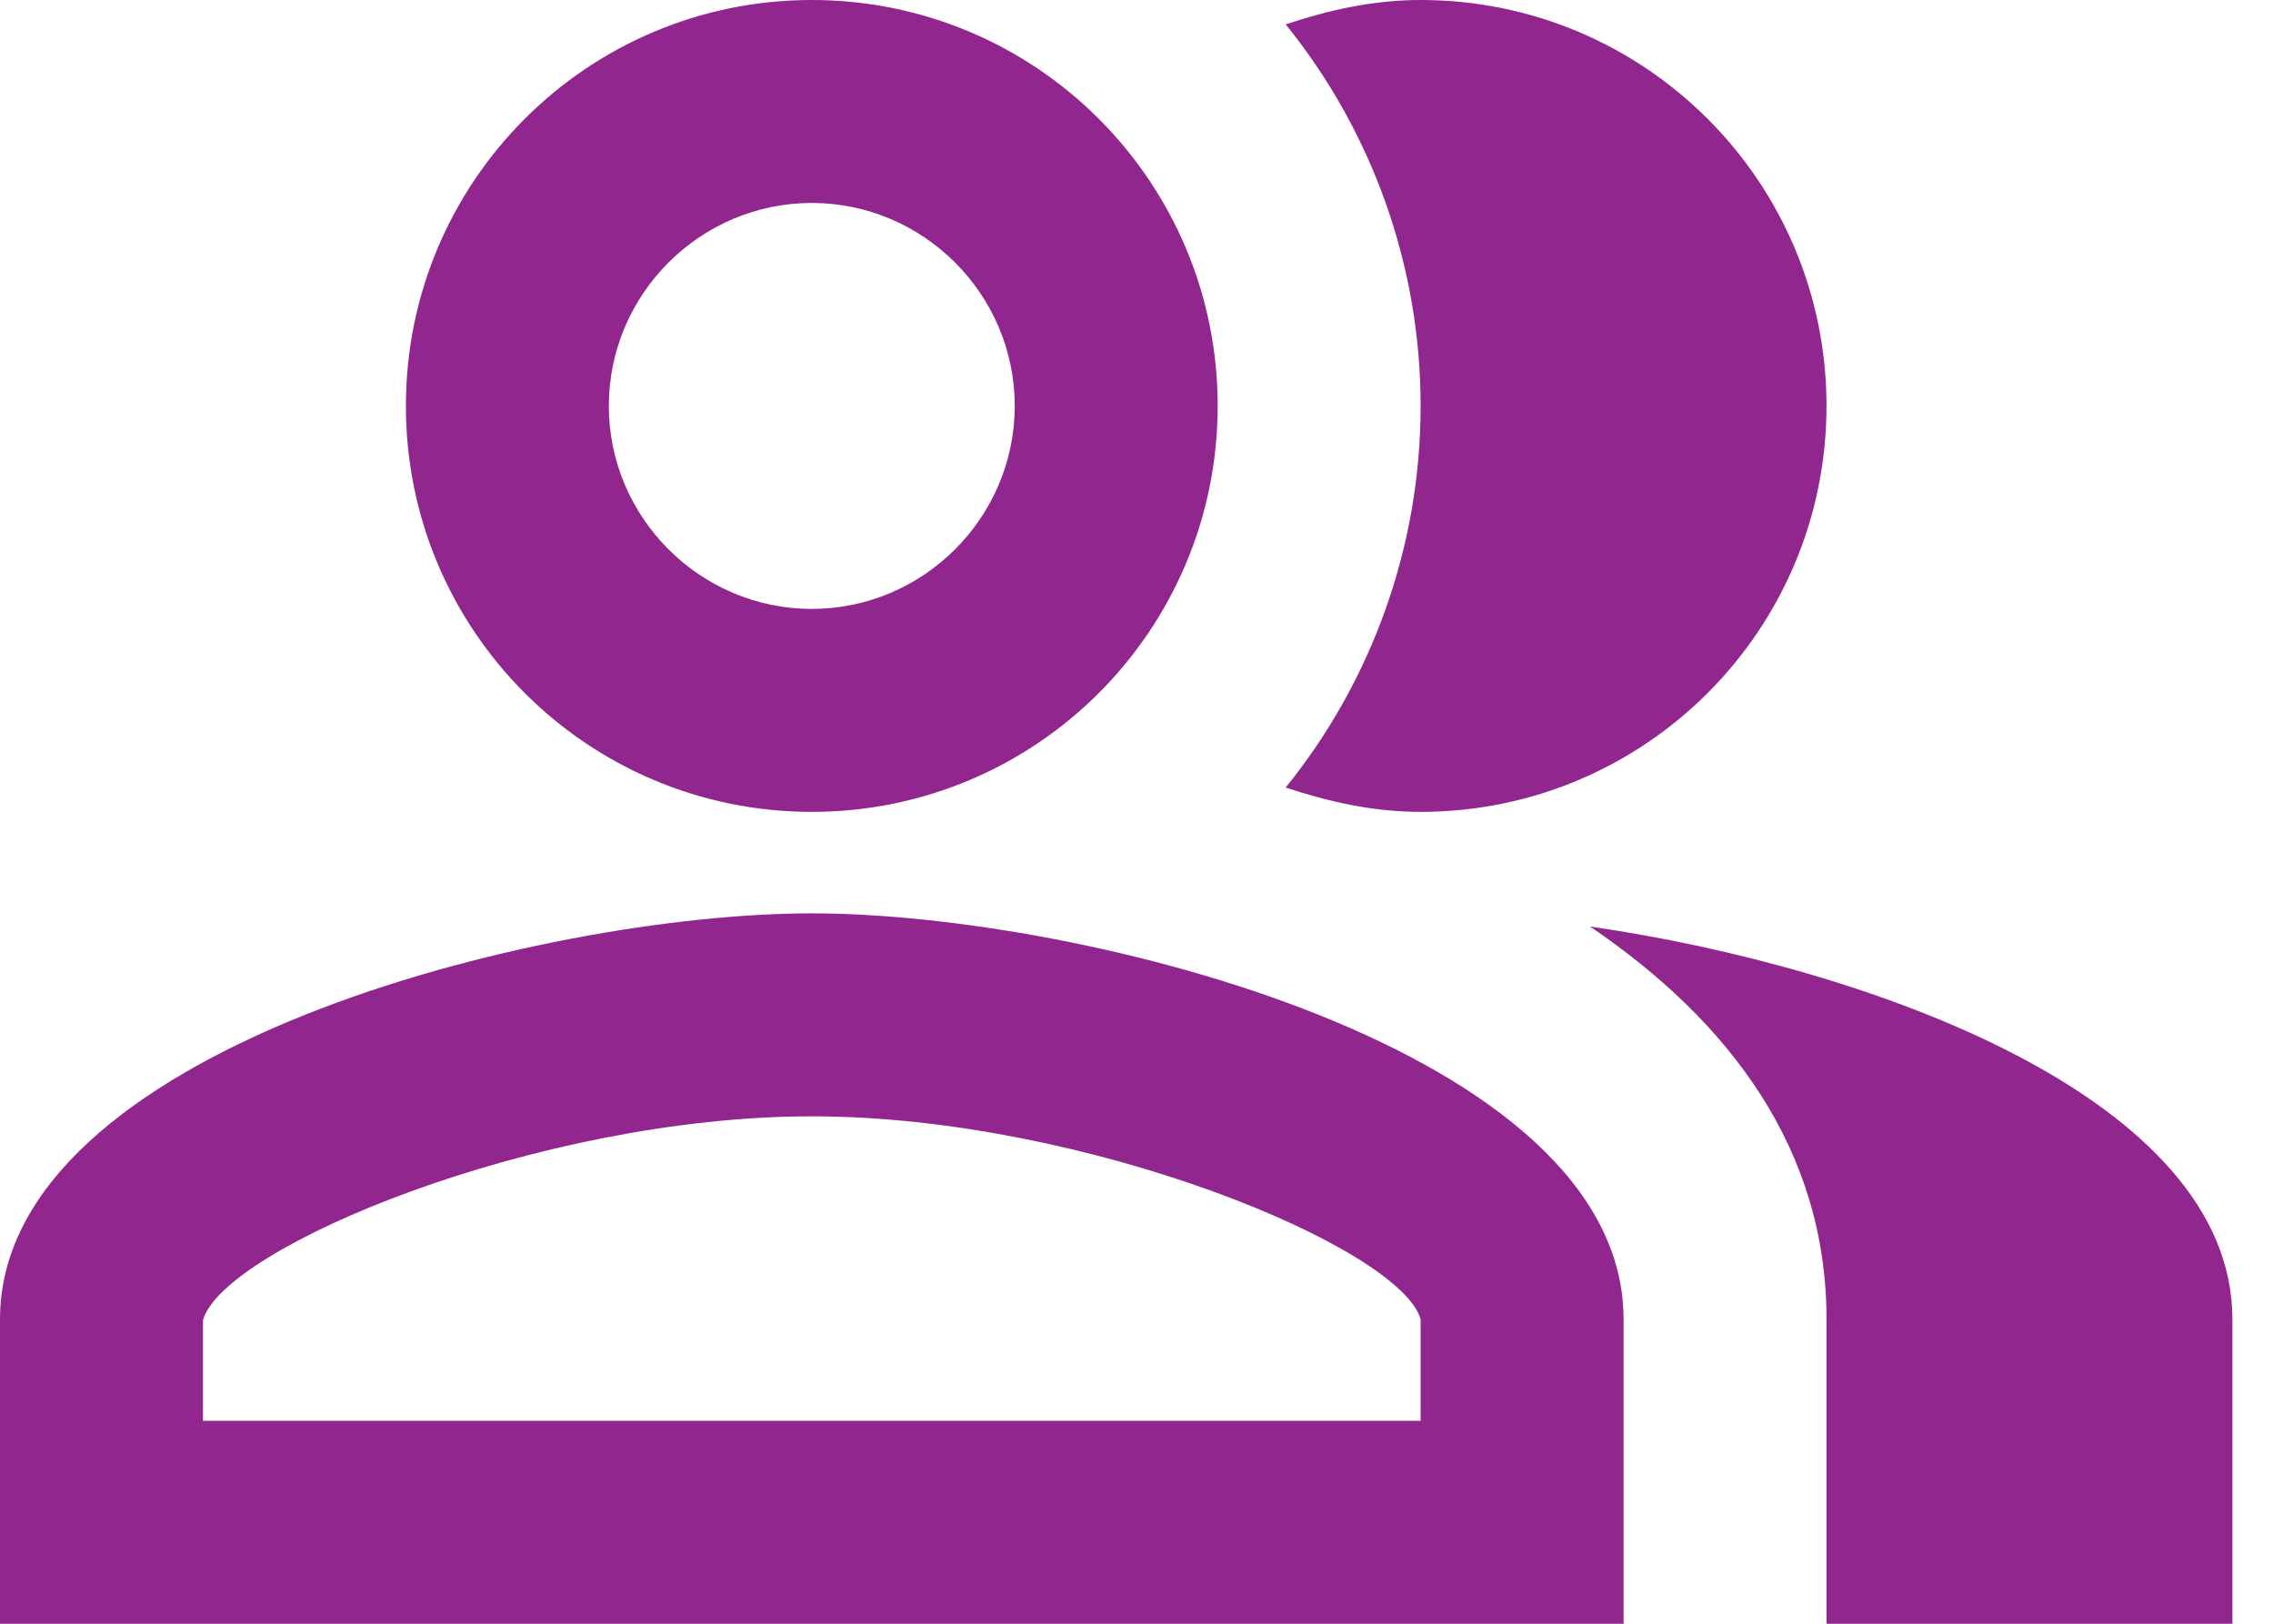
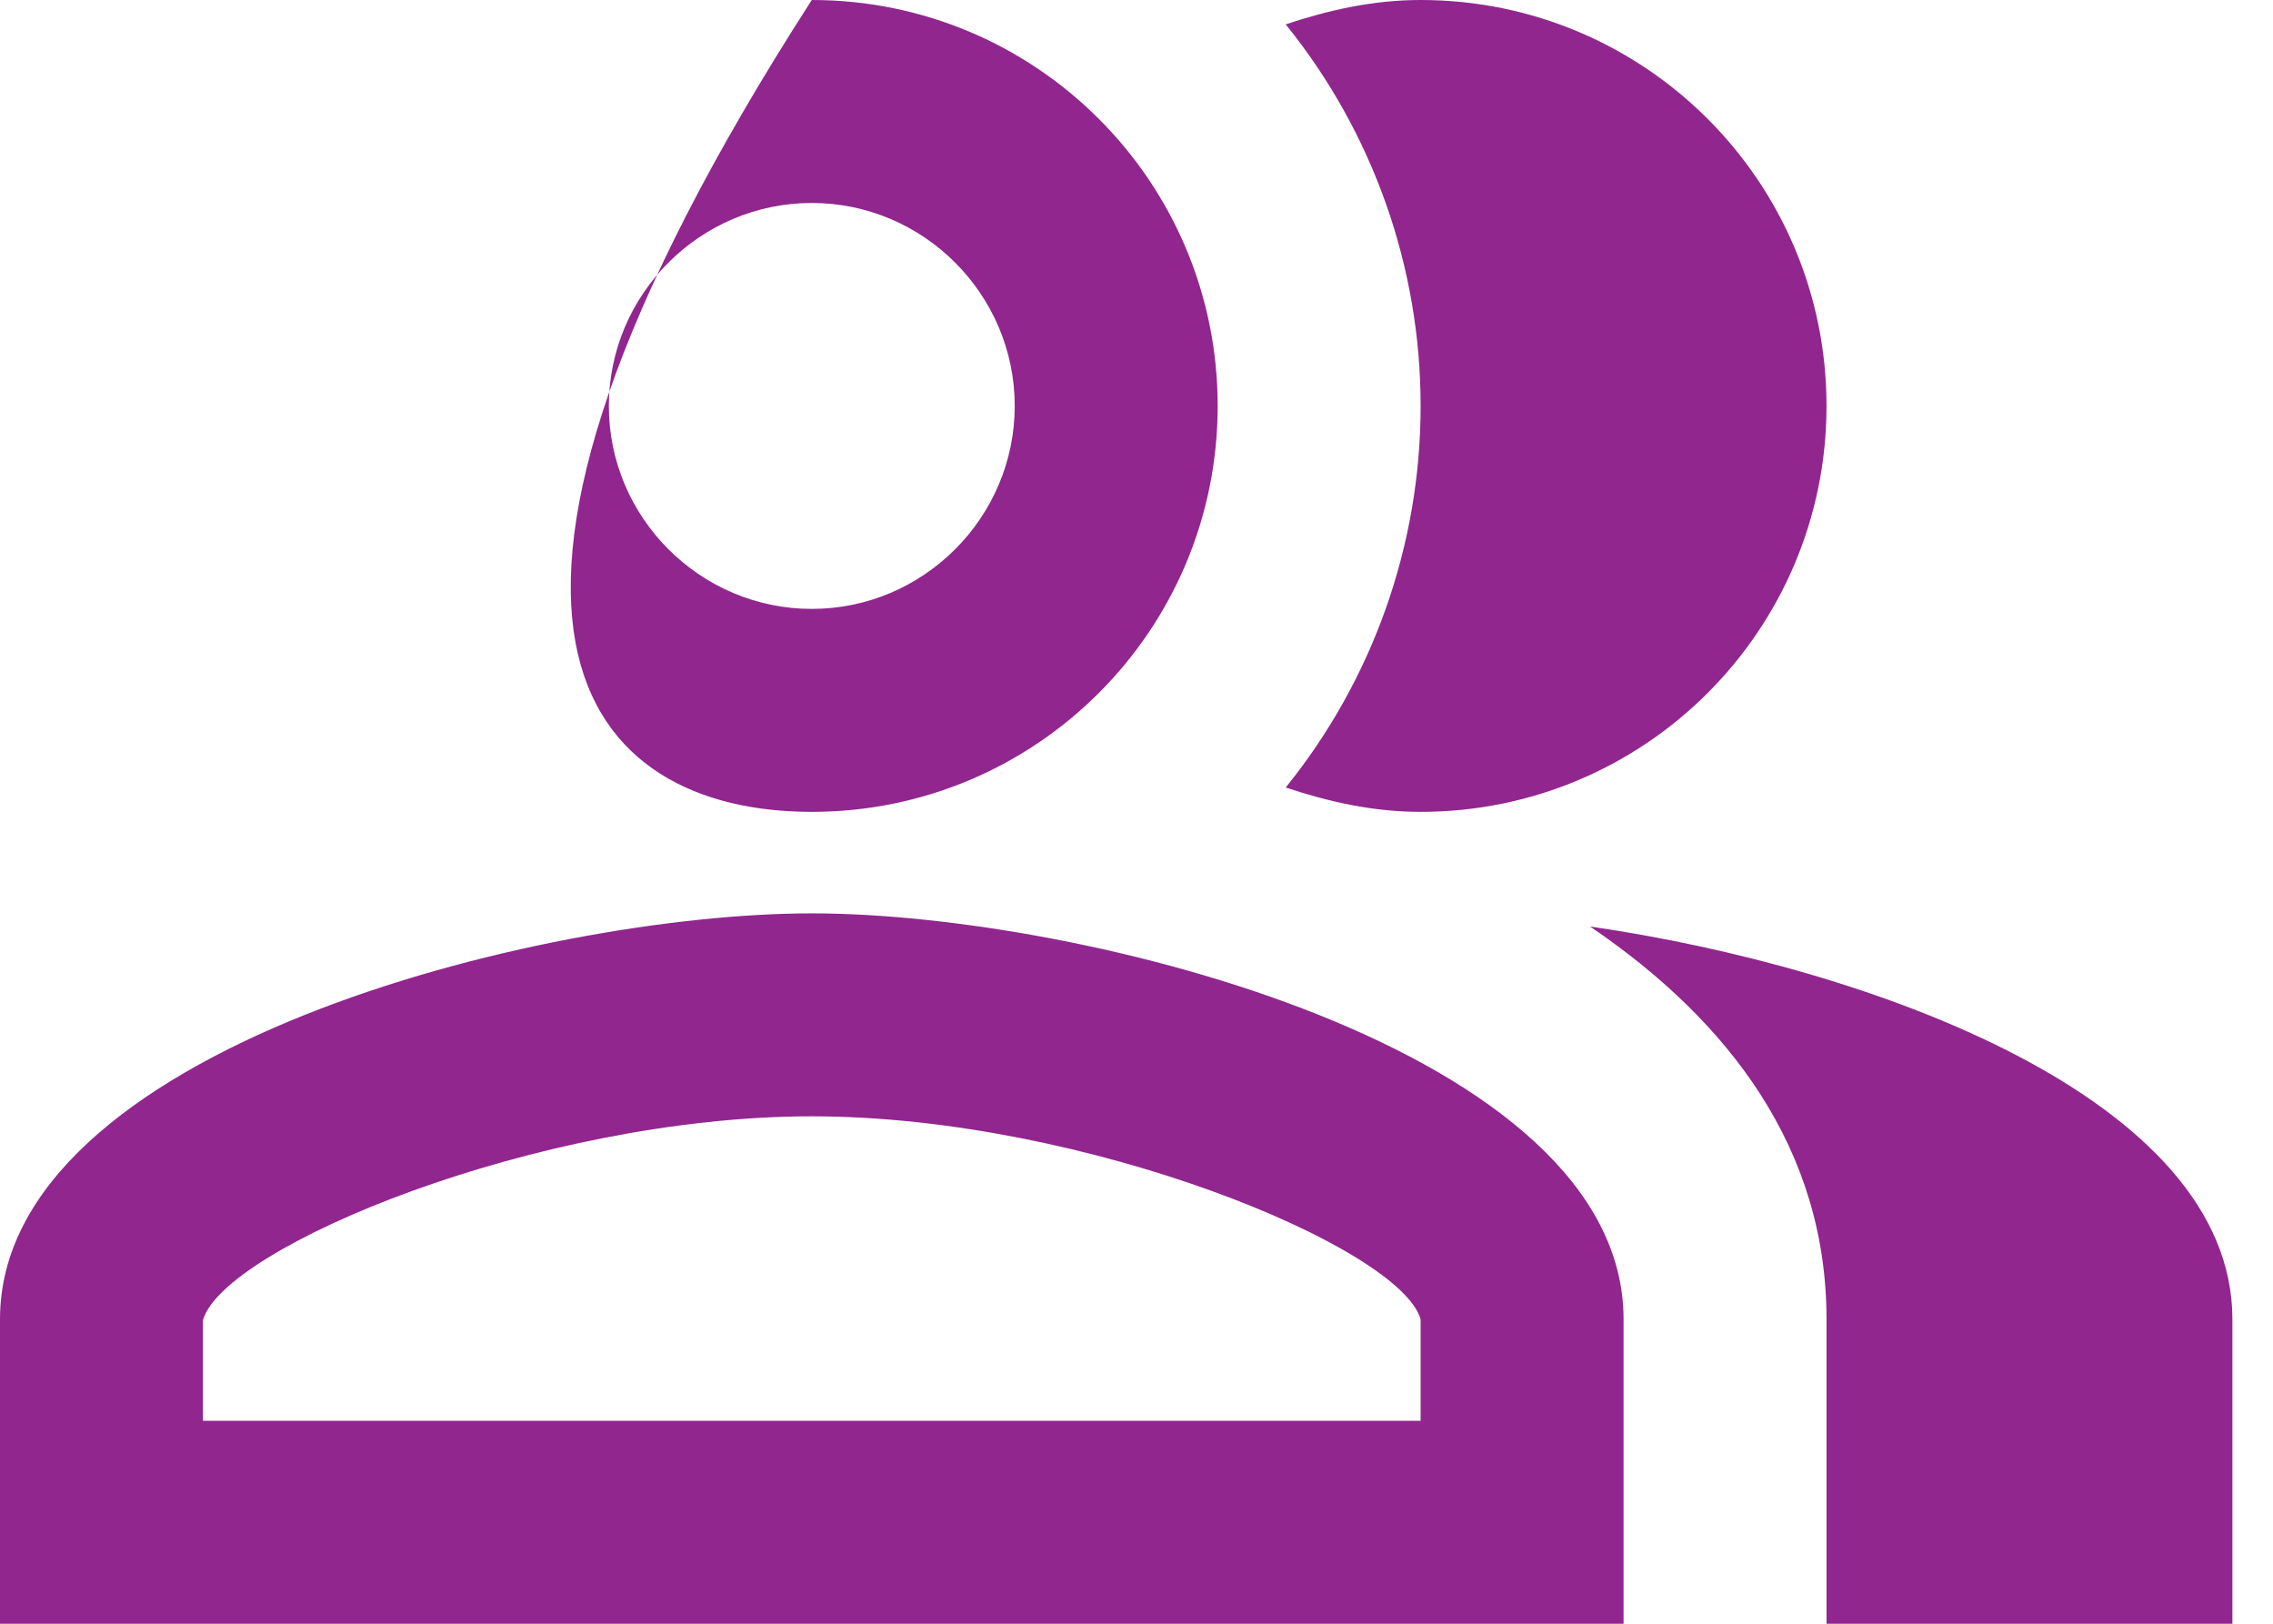
<svg xmlns="http://www.w3.org/2000/svg" width="28" height="20" viewBox="0 0 28 20" fill="none">
-   <path d="M19.587 11.412C21.3 12.575 22.5 14.15 22.5 16.25V20H27.5V16.25C27.5 13.525 23.038 11.912 19.587 11.412ZM17.5 10C20.262 10 22.5 7.763 22.5 5C22.5 2.237 20.262 0 17.5 0C16.913 0 16.363 0.125 15.838 0.3C16.913 1.63 17.5 3.289 17.5 5C17.5 6.711 16.913 8.37 15.838 9.7C16.363 9.875 16.913 10 17.5 10ZM10 10C12.762 10 15 7.763 15 5C15 2.237 12.762 0 10 0C7.237 0 5 2.237 5 5C5 7.763 7.237 10 10 10ZM10 2.5C11.375 2.5 12.5 3.625 12.5 5C12.5 6.375 11.375 7.5 10 7.5C8.625 7.5 7.5 6.375 7.5 5C7.5 3.625 8.625 2.5 10 2.5ZM10 11.25C6.662 11.25 0 12.925 0 16.25V20H20V16.25C20 12.925 13.338 11.25 10 11.25ZM17.5 17.5H2.5V16.262C2.75 15.363 6.625 13.75 10 13.75C13.375 13.75 17.25 15.363 17.5 16.25V17.5Z" fill="#91268F" />
+   <path d="M19.587 11.412C21.3 12.575 22.5 14.15 22.5 16.25V20H27.5V16.25C27.5 13.525 23.038 11.912 19.587 11.412ZM17.5 10C20.262 10 22.5 7.763 22.5 5C22.5 2.237 20.262 0 17.5 0C16.913 0 16.363 0.125 15.838 0.3C16.913 1.63 17.5 3.289 17.5 5C17.5 6.711 16.913 8.37 15.838 9.7C16.363 9.875 16.913 10 17.5 10ZM10 10C12.762 10 15 7.763 15 5C15 2.237 12.762 0 10 0C5 7.763 7.237 10 10 10ZM10 2.5C11.375 2.5 12.5 3.625 12.5 5C12.5 6.375 11.375 7.5 10 7.5C8.625 7.5 7.5 6.375 7.5 5C7.5 3.625 8.625 2.5 10 2.5ZM10 11.25C6.662 11.25 0 12.925 0 16.25V20H20V16.25C20 12.925 13.338 11.25 10 11.25ZM17.5 17.5H2.5V16.262C2.75 15.363 6.625 13.75 10 13.75C13.375 13.75 17.25 15.363 17.5 16.25V17.5Z" fill="#91268F" />
</svg>